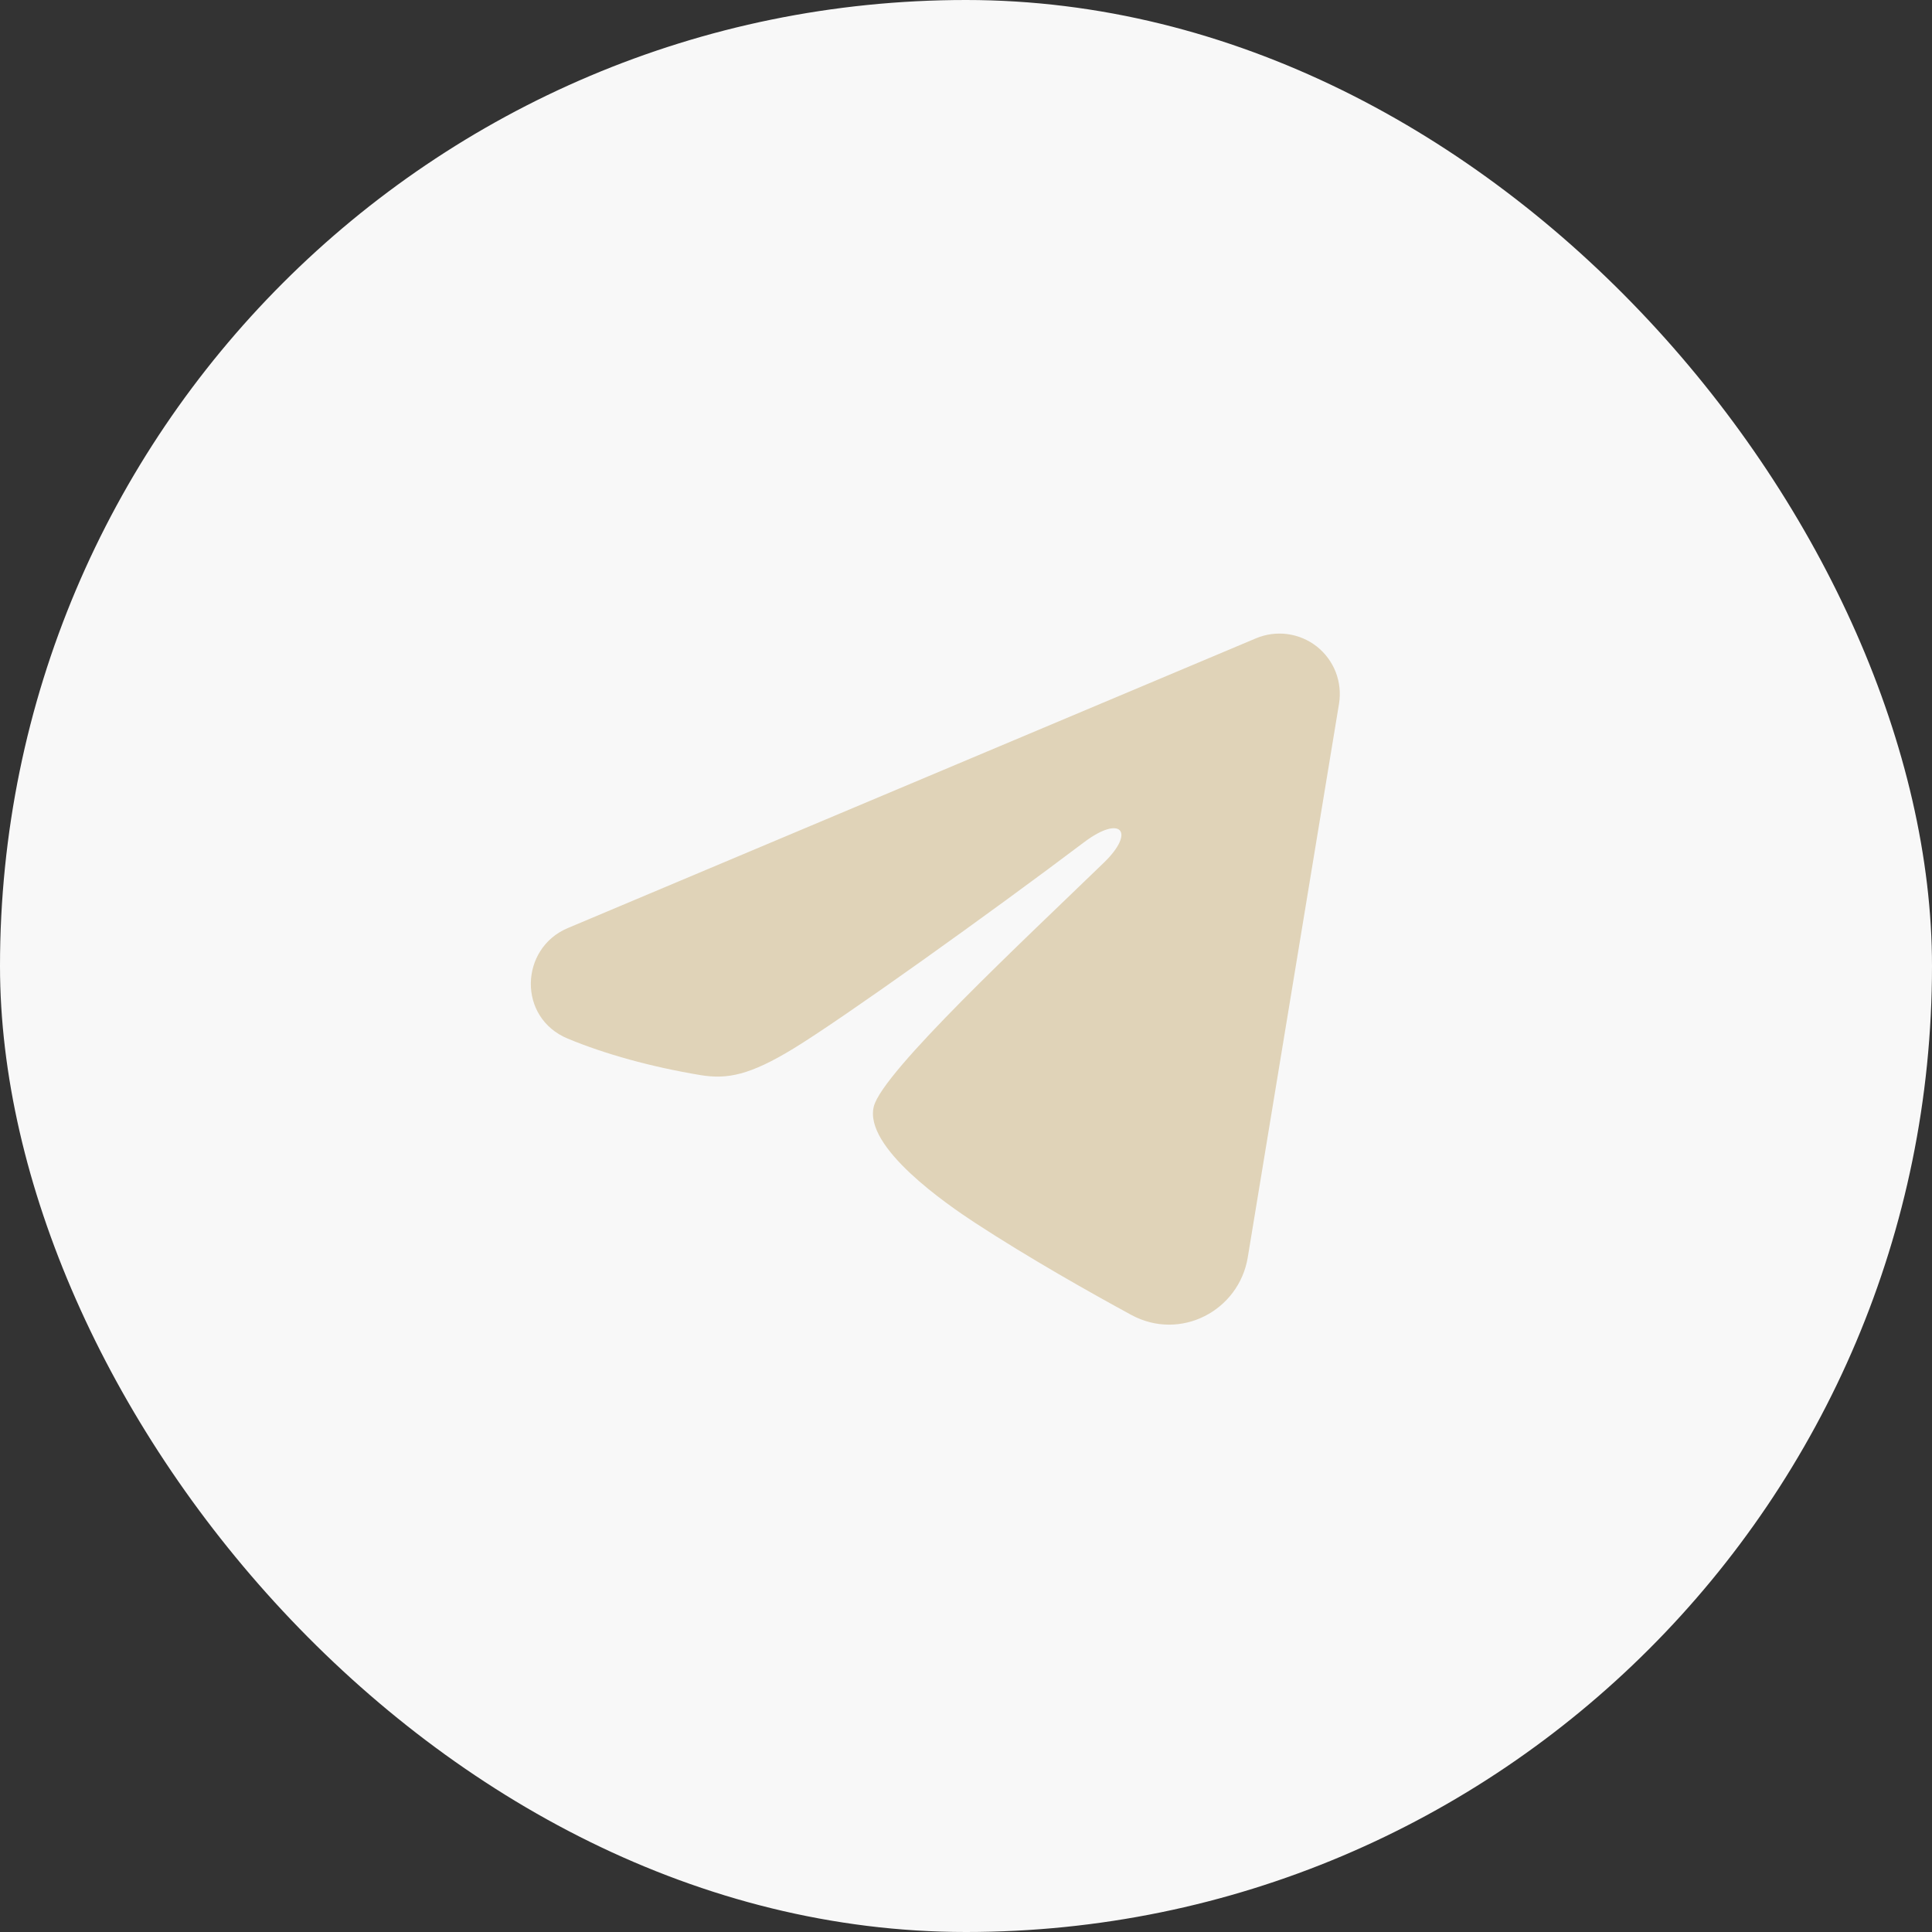
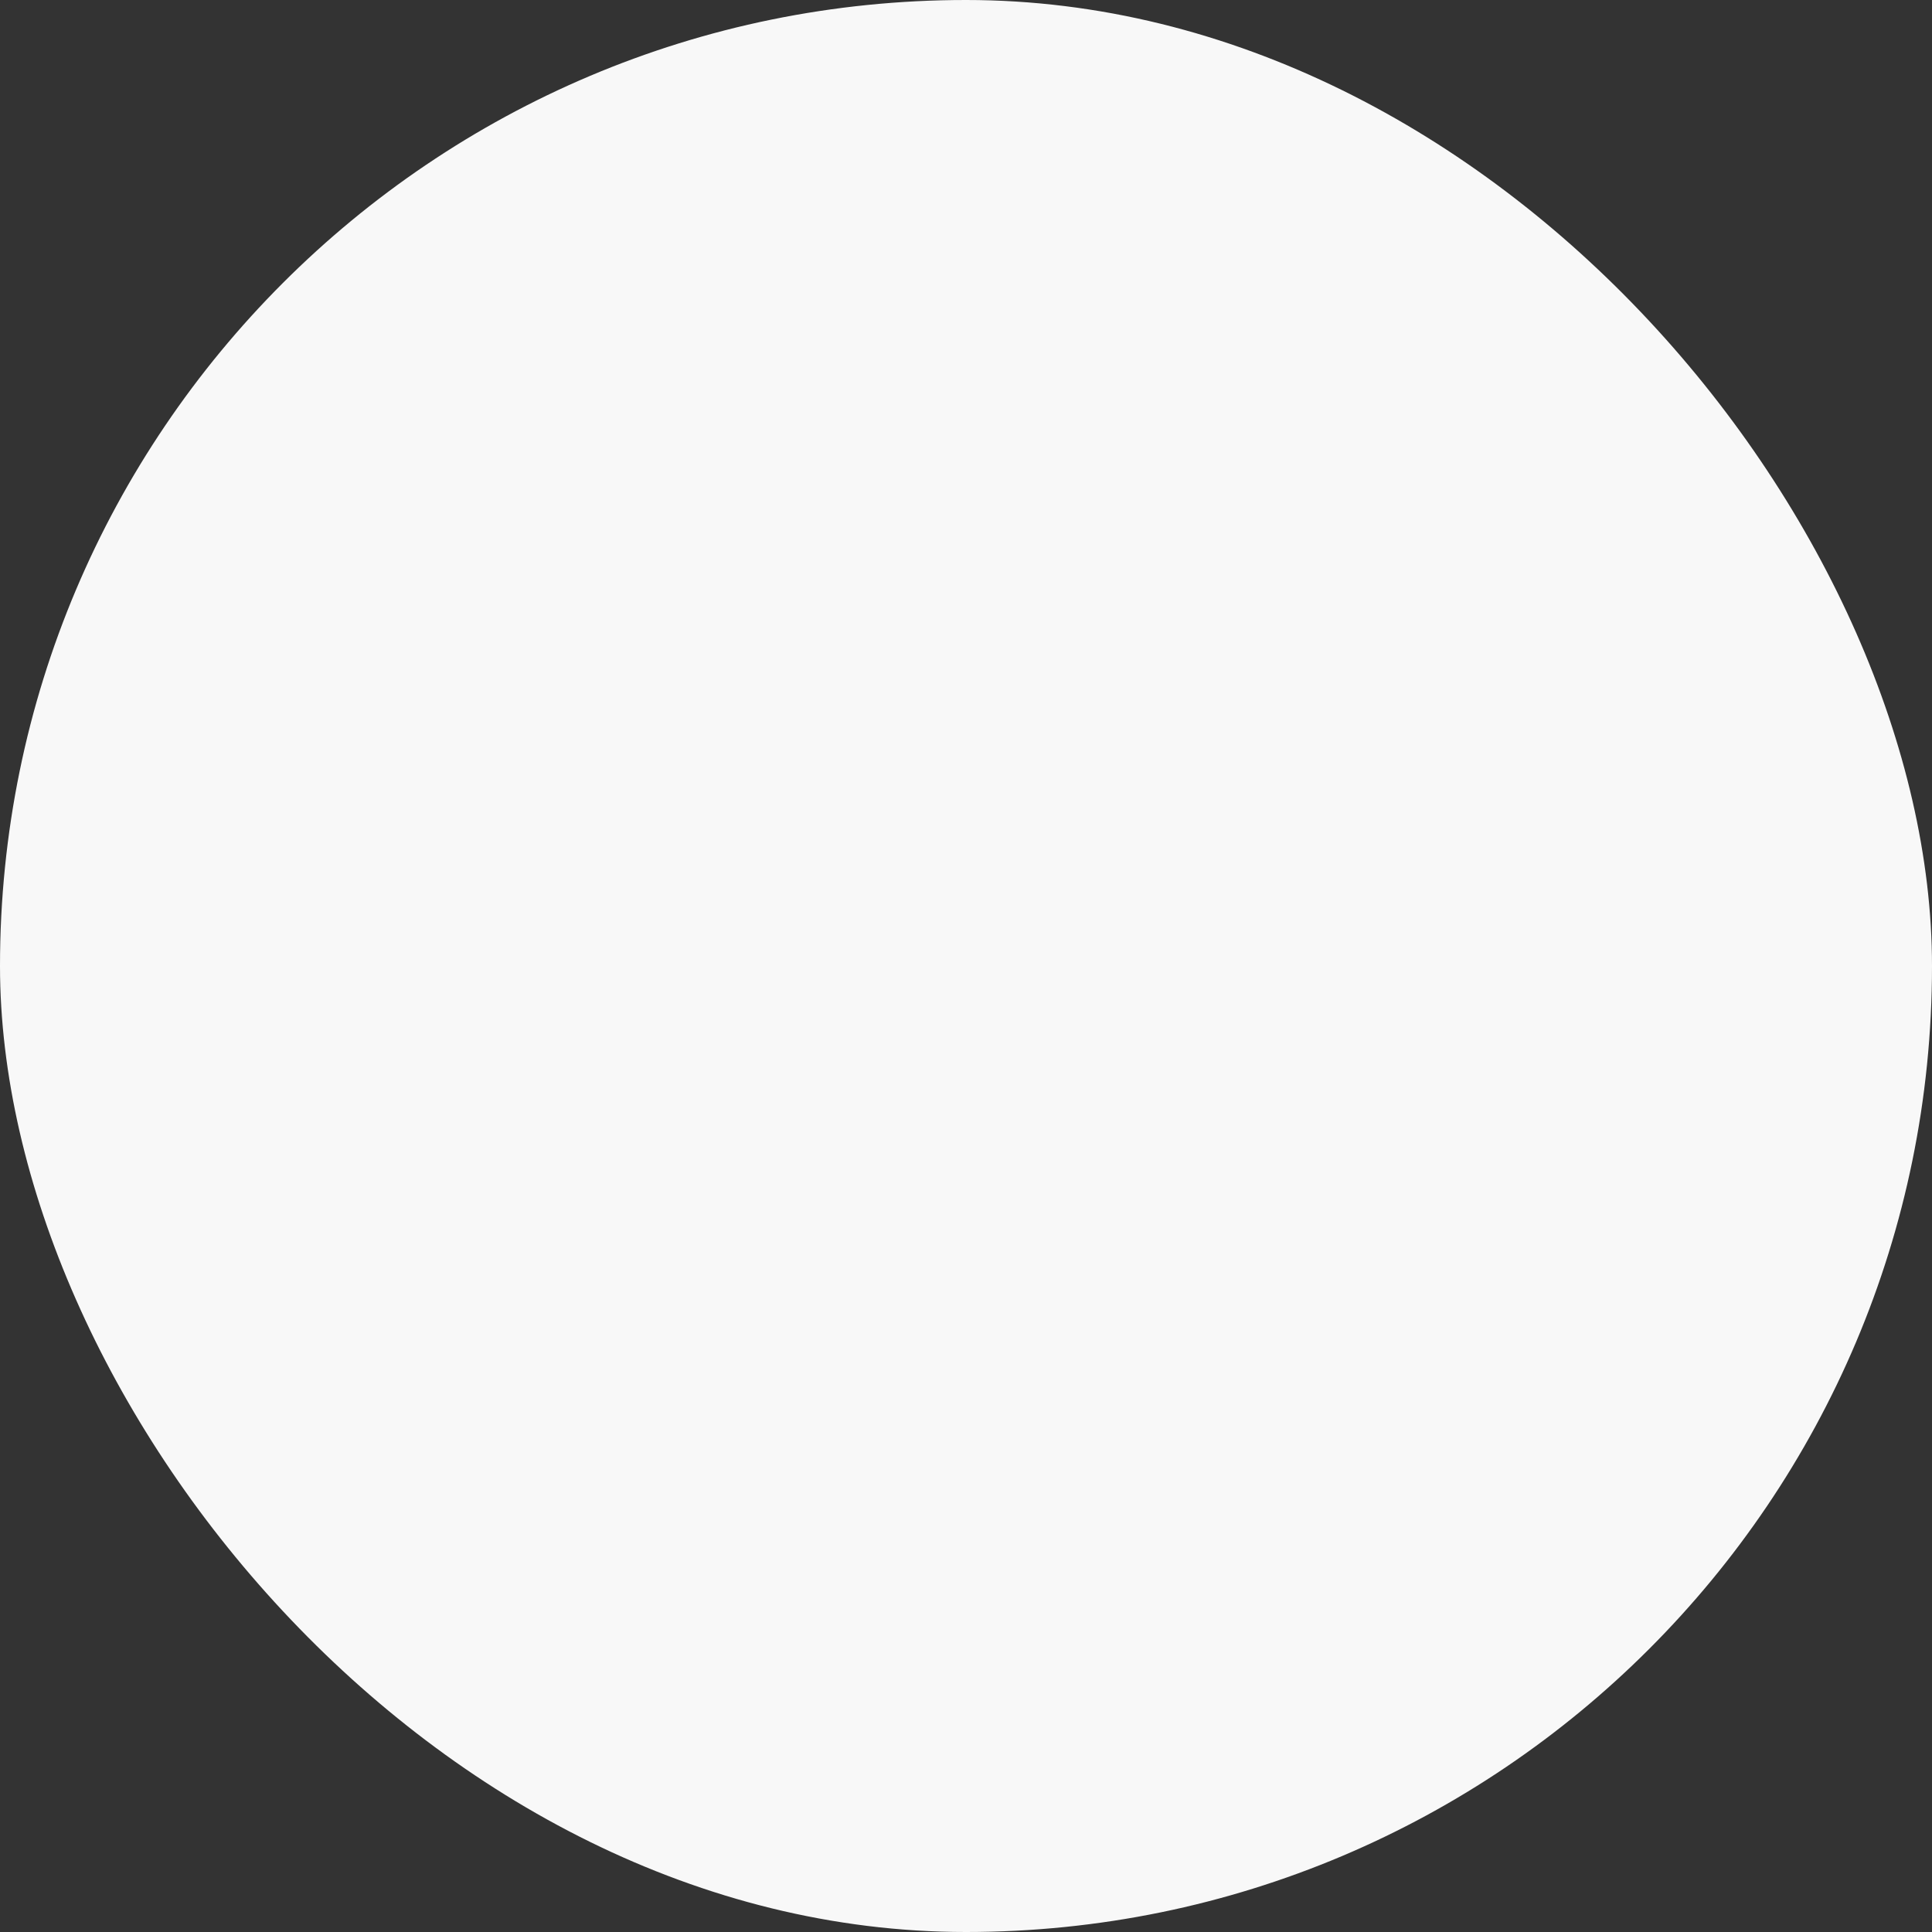
<svg xmlns="http://www.w3.org/2000/svg" width="42" height="42" viewBox="0 0 42 42" fill="none">
  <rect x="0" y="0" width="42" height="42" fill="#333333" stroke="none" />
  <rect width="42" height="42" rx="21" fill="#F8F8F8" />
-   <path fill-rule="evenodd" clip-rule="evenodd" d="M27.305 13.876C27.521 13.785 27.758 13.754 27.99 13.785C28.223 13.817 28.442 13.91 28.627 14.055C28.811 14.201 28.953 14.393 29.038 14.611C29.122 14.83 29.147 15.068 29.109 15.299L27.125 27.336C26.932 28.497 25.658 29.163 24.593 28.585C23.703 28.101 22.38 27.356 21.189 26.578C20.595 26.188 18.772 24.942 18.996 24.054C19.188 23.296 22.251 20.445 24.001 18.75C24.688 18.084 24.375 17.7 23.563 18.312C21.549 19.833 18.315 22.146 17.246 22.797C16.303 23.371 15.811 23.469 15.223 23.371C14.15 23.192 13.155 22.916 12.343 22.579C11.246 22.124 11.299 20.616 12.342 20.176L27.305 13.876Z" fill="#E0D3B8" />
</svg>